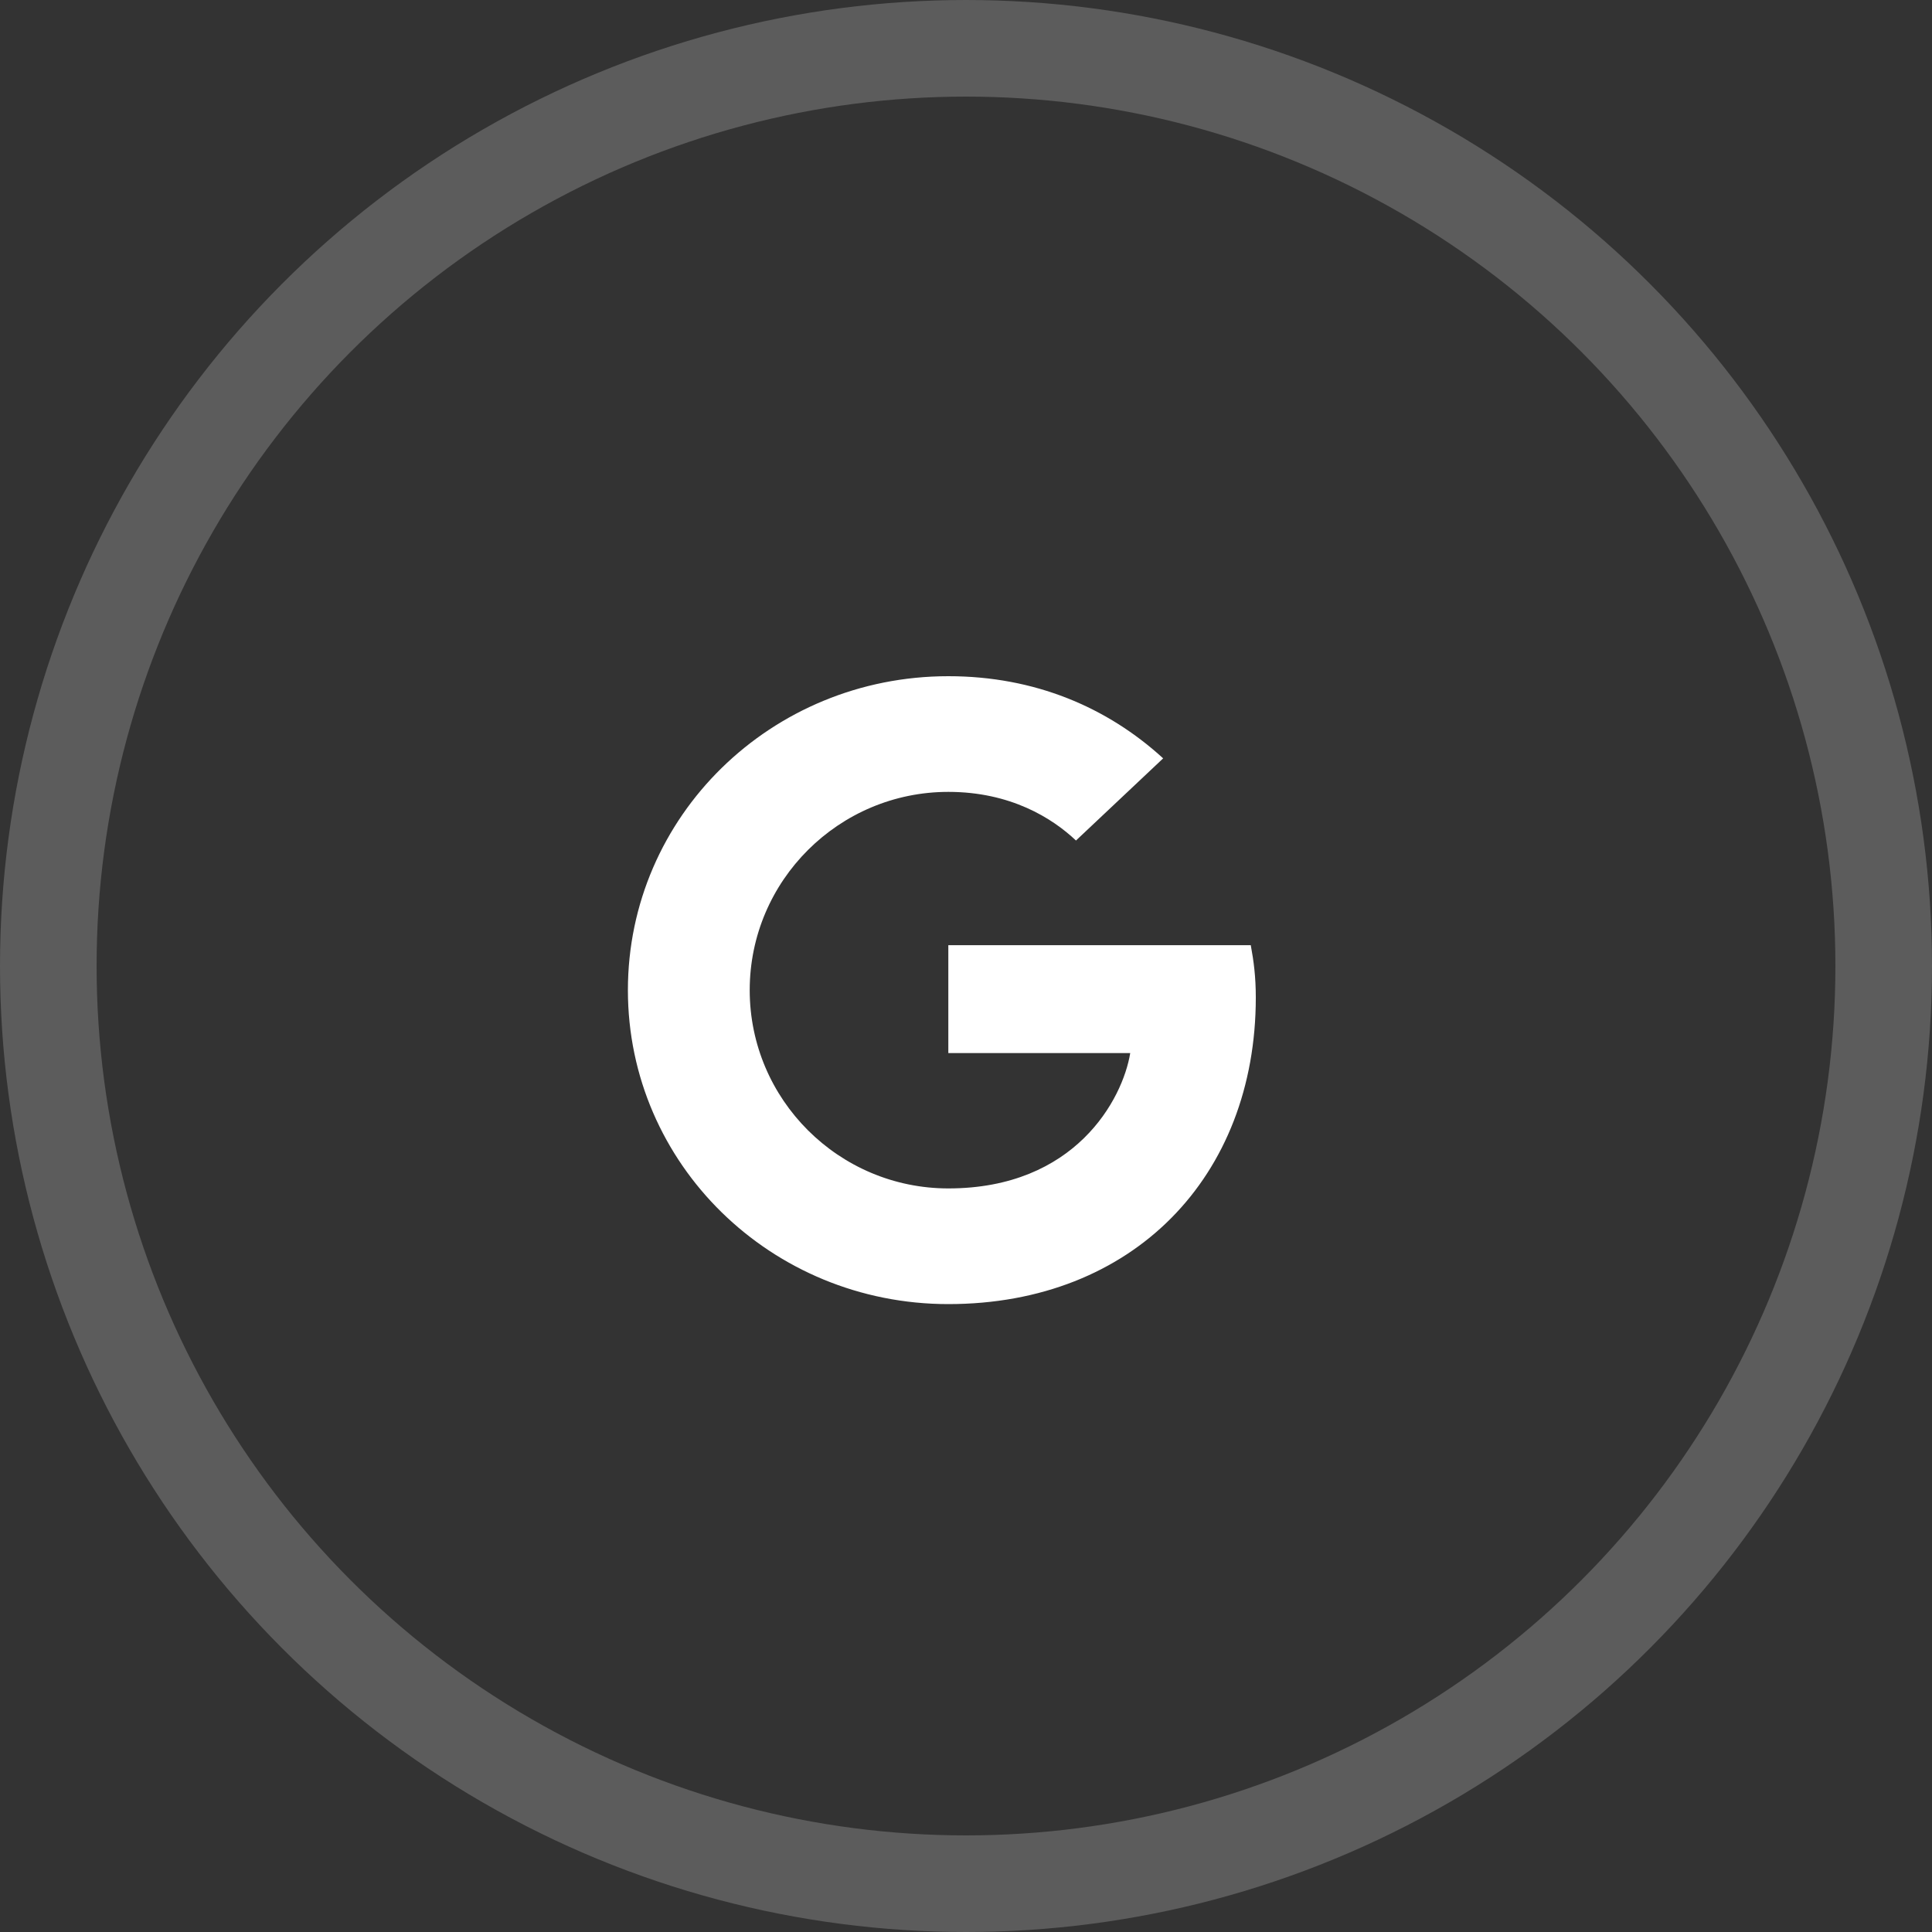
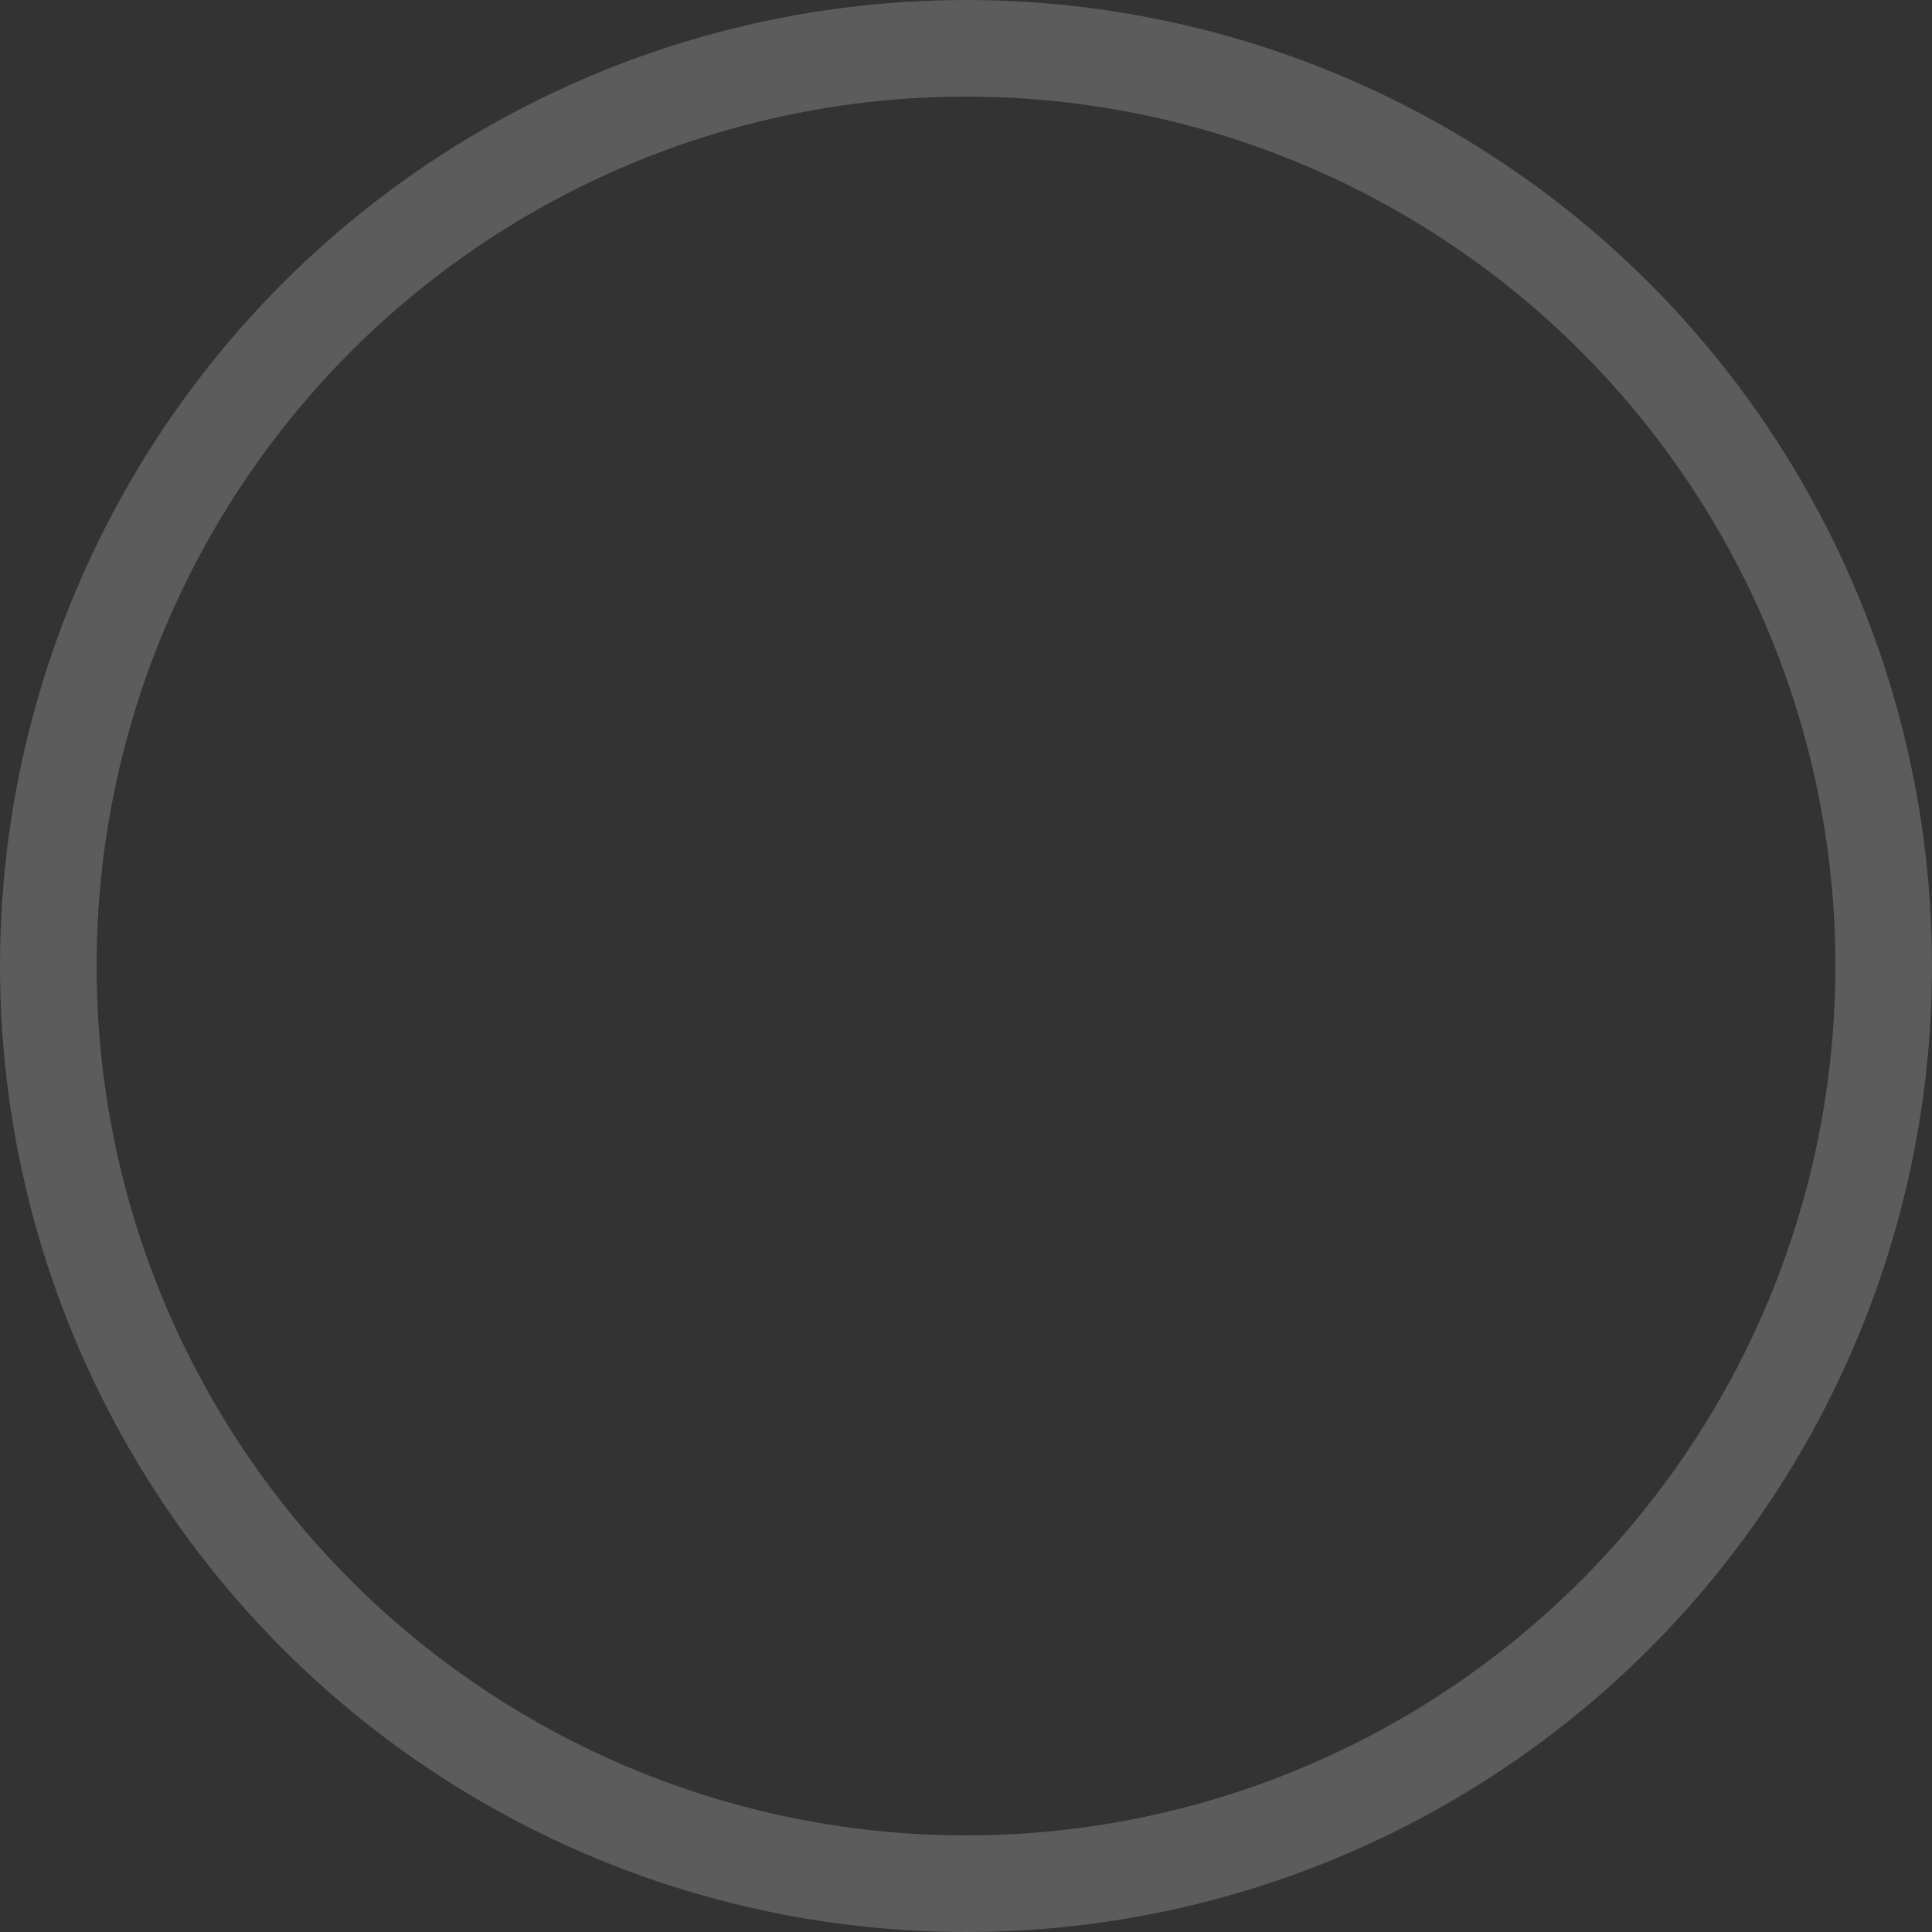
<svg xmlns="http://www.w3.org/2000/svg" width="40" height="40" viewBox="0 0 40 40" fill="none">
  <rect x="0" y="0" width="40" height="40" fill="#333333" stroke="none" />
  <circle opacity="0.2" cx="20" cy="20" r="19" stroke="white" stroke-width="2" />
-   <path d="M19.634 19.569V21.803H23.4C23.244 22.76 22.26 24.605 19.634 24.605C17.371 24.605 15.522 22.768 15.522 20.5C15.522 18.232 17.371 16.395 19.634 16.395C20.921 16.395 21.785 16.937 22.277 17.402L24.082 15.701C22.925 14.643 21.422 14 19.634 14C15.963 14 13 16.903 13 20.5C13 24.097 15.963 27 19.634 27C23.46 27 26 24.359 26 20.652C26 20.221 25.957 19.899 25.896 19.569H19.634Z" fill="white" />
</svg>